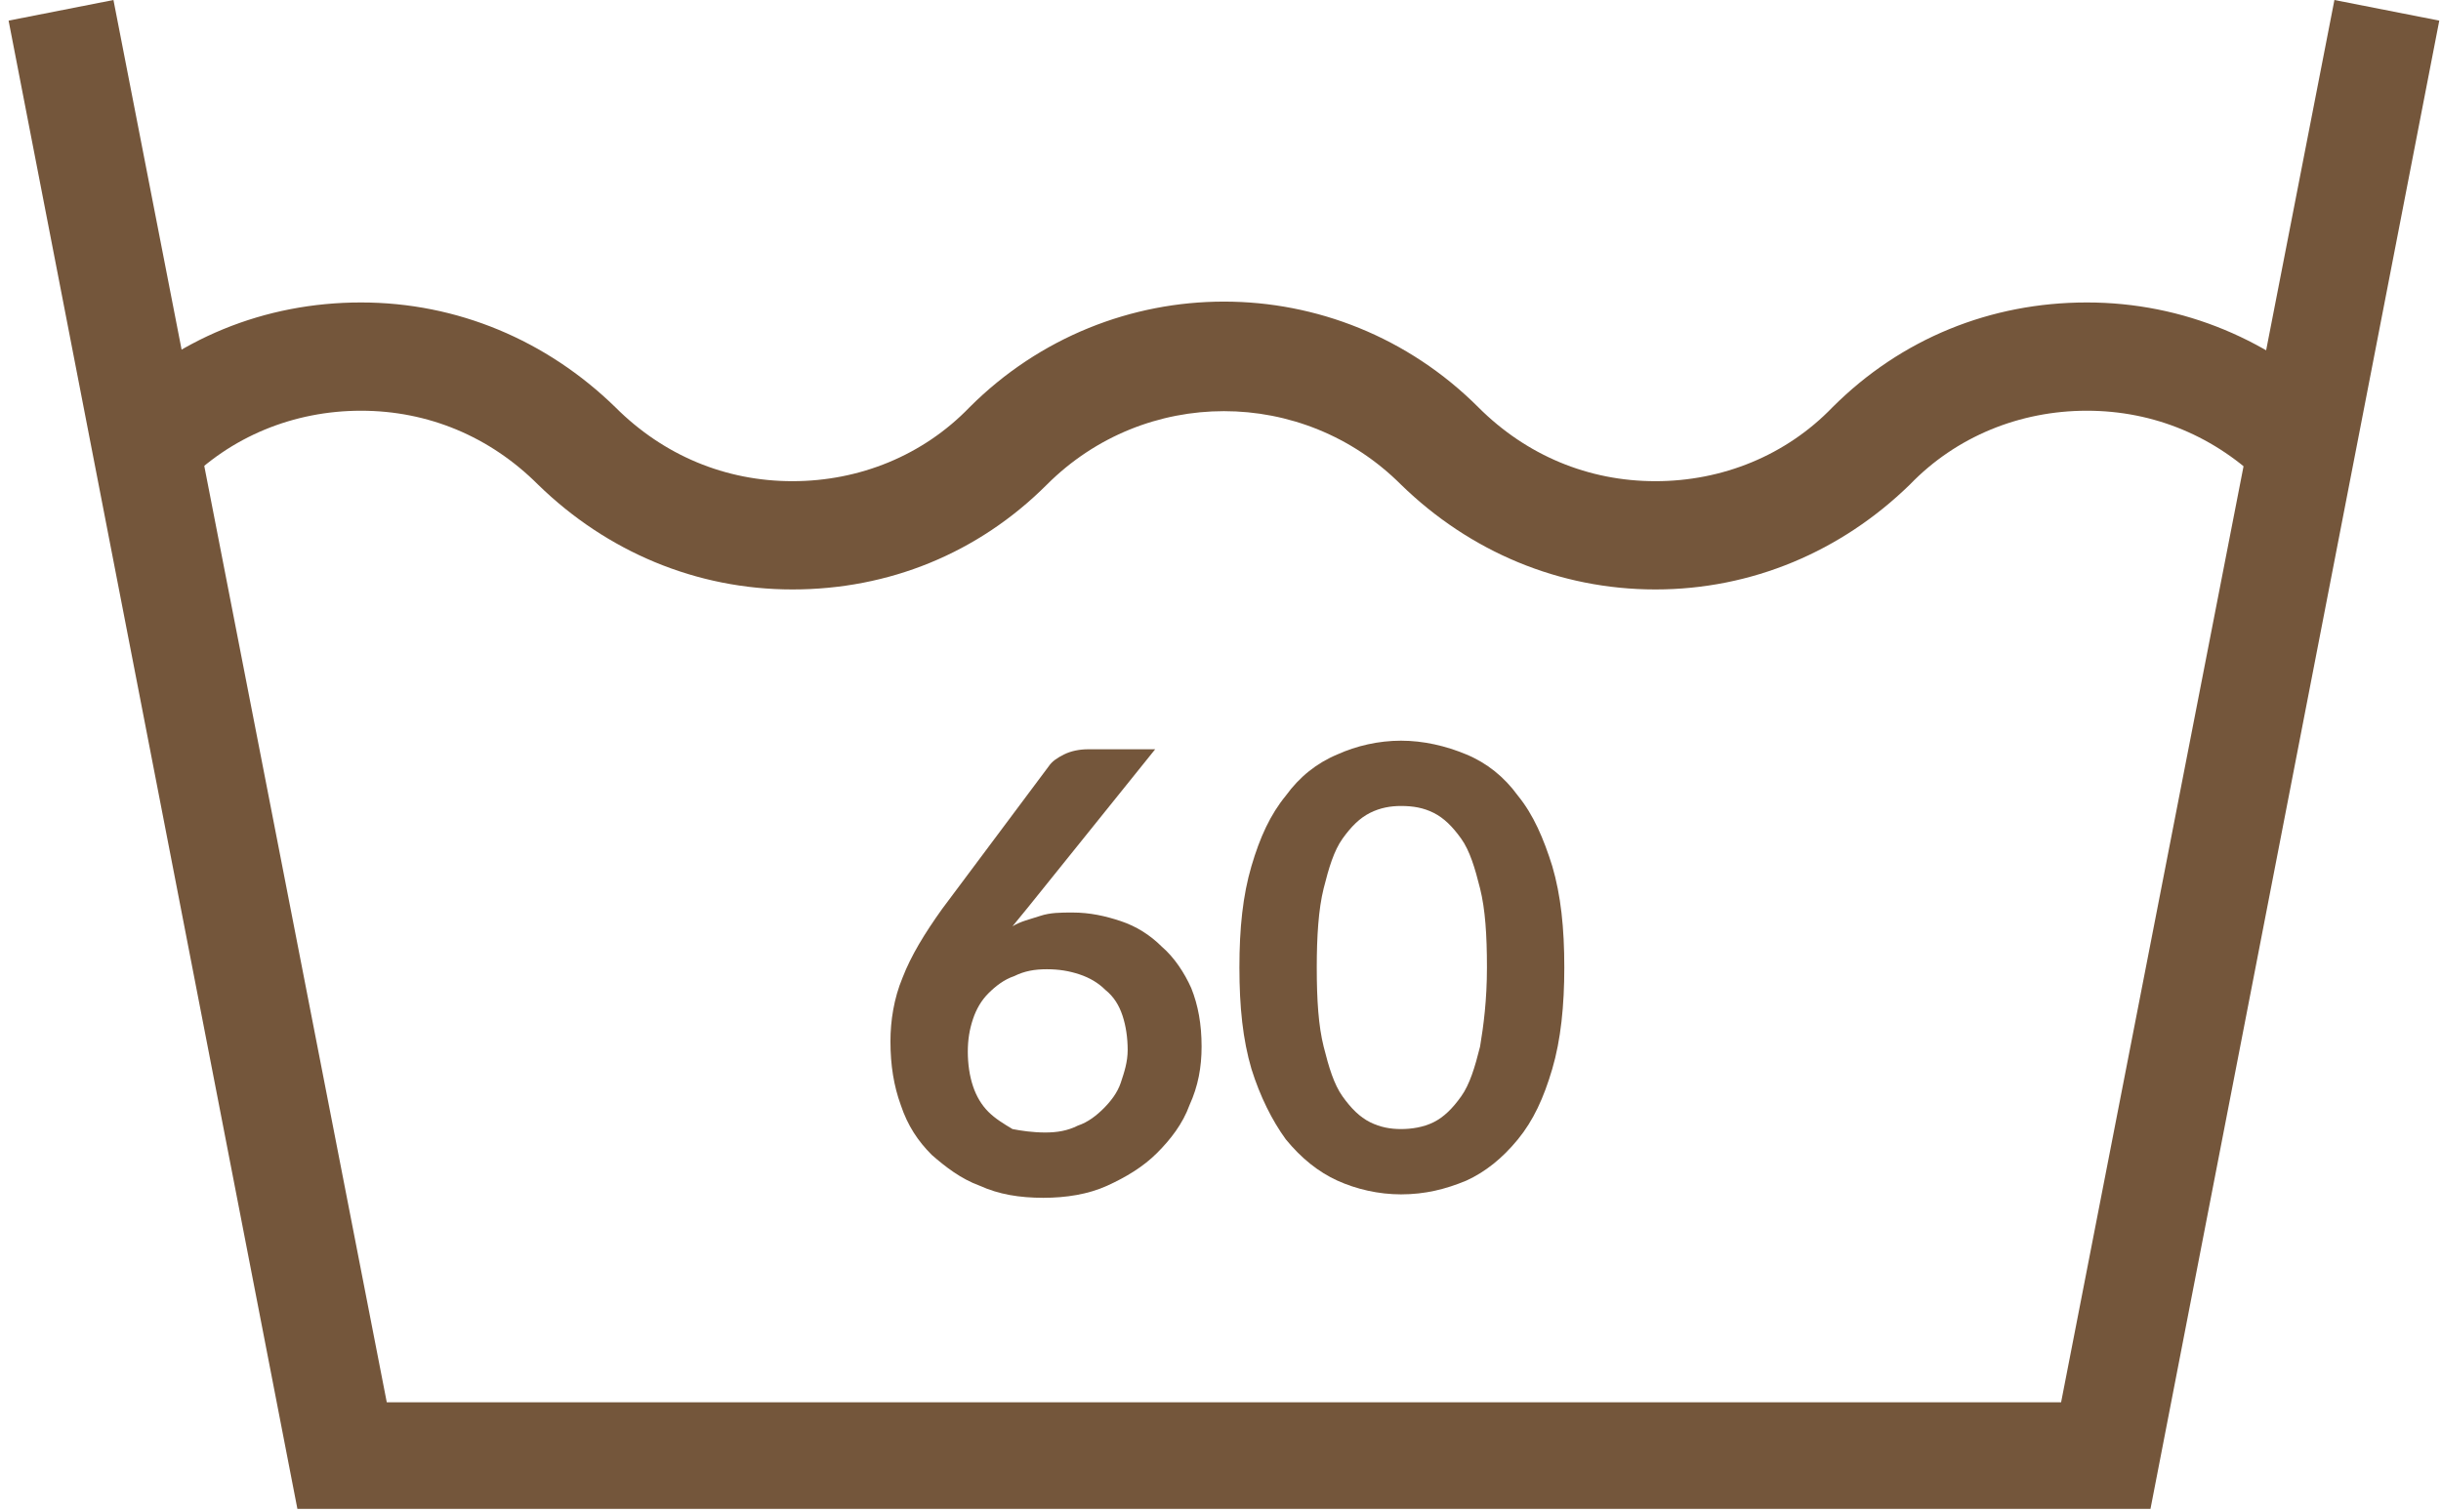
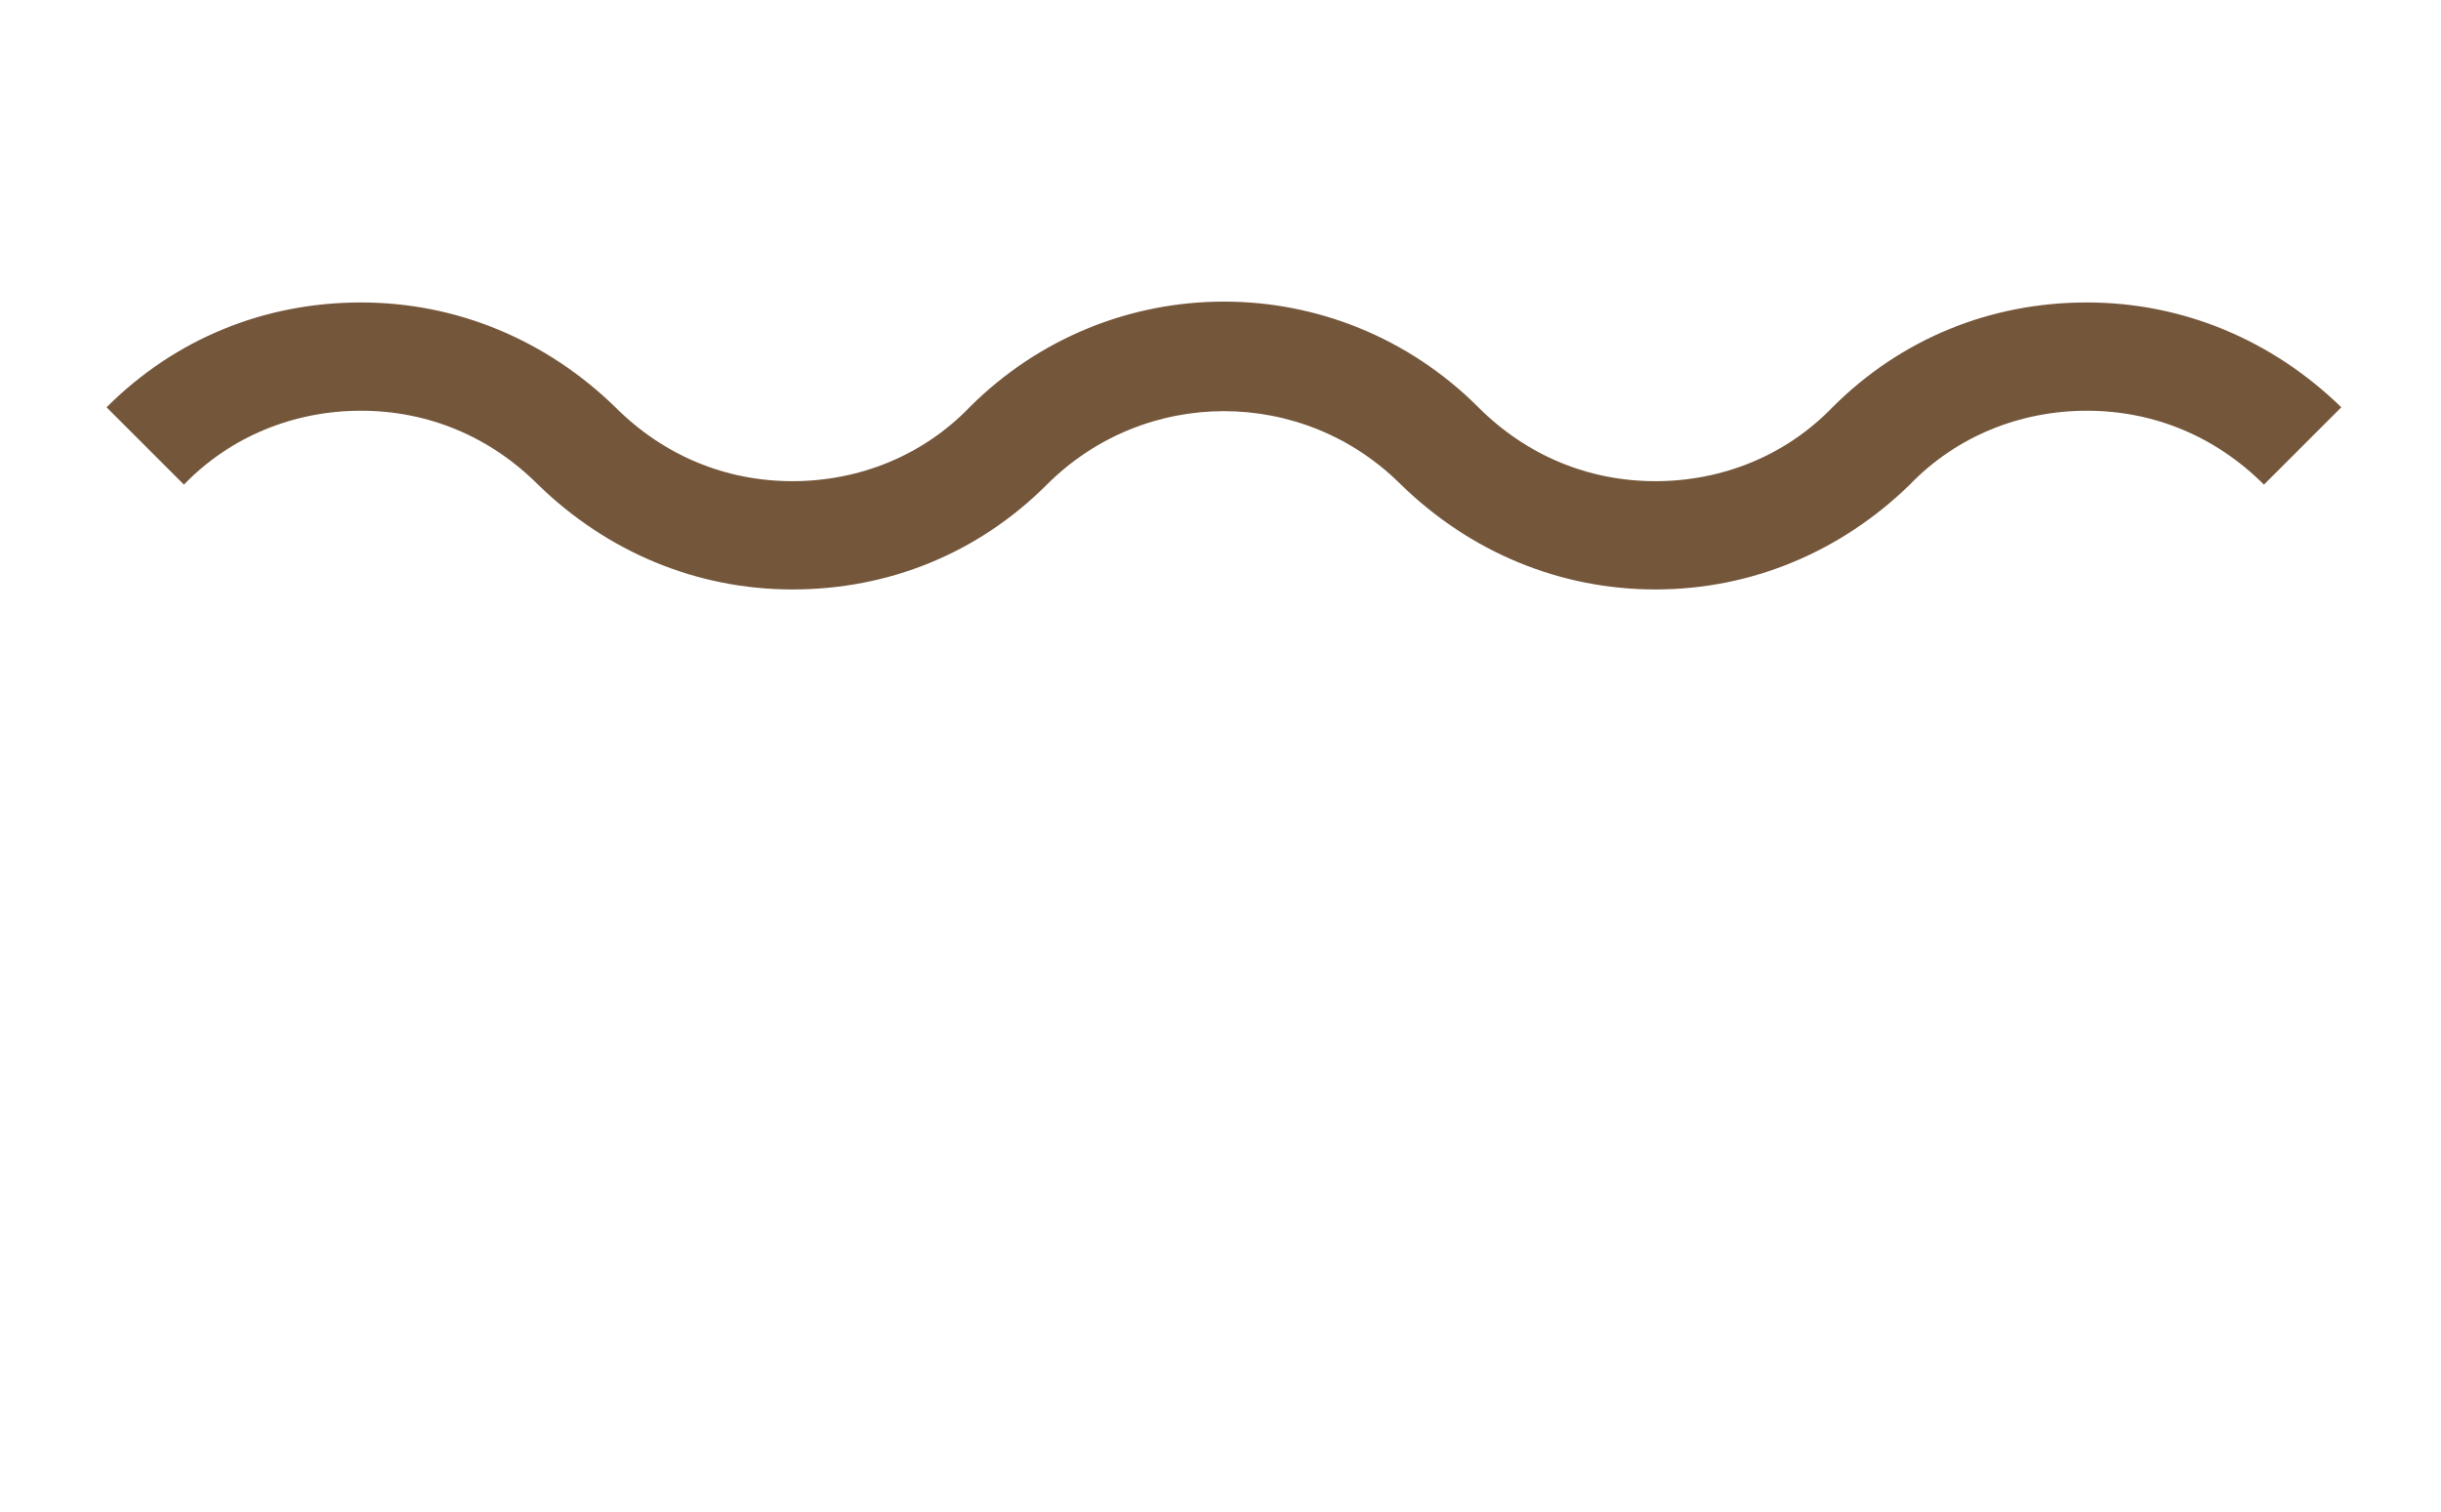
<svg xmlns="http://www.w3.org/2000/svg" width="142" height="88" viewBox="0 0 142 88" fill="none">
-   <path d="M125.1 87.8H17.3L0.5 1.2L6.6 0L22.5 81.6H119.9L135.8 0L141.9 1.2L125.1 87.8Z" fill="#74563B" />
  <path d="M96.3 34.3C90.7 34.3 85.5 32.1 81.5 28.2C75.8 22.5 66.6 22.5 60.9 28.2C56.9 32.2 51.7 34.3 46.1 34.3C40.5 34.3 35.3 32.1 31.3 28.2C28.5 25.4 24.9 23.9 21 23.9C17.1 23.9 13.4 25.4 10.7 28.2L6.2 23.7C10.2 19.7 15.4 17.6 21 17.6C26.6 17.6 31.8 19.8 35.8 23.7C38.6 26.5 42.2 28 46.1 28C50 28 53.7 26.5 56.4 23.7C64.6 15.5 77.8 15.5 86 23.7C88.8 26.5 92.4 28 96.3 28C100.2 28 103.9 26.5 106.6 23.7C110.6 19.7 115.8 17.6 121.4 17.6C127 17.6 132.2 19.8 136.2 23.7L131.7 28.2C128.9 25.4 125.3 23.9 121.4 23.9C117.5 23.9 113.8 25.4 111.1 28.2C107.1 32.1 101.9 34.3 96.3 34.3Z" fill="#74563B" />
-   <path d="M59.8 52.8L58.9 53.9C59.4 53.6 59.9 53.5 60.5 53.3C61.1 53.1 61.7 53.1 62.4 53.1C63.4 53.1 64.3 53.3 65.2 53.6C66.1 53.9 66.9 54.4 67.6 55.1C68.3 55.7 68.9 56.6 69.3 57.5C69.7 58.5 69.9 59.6 69.9 60.9C69.9 62.1 69.7 63.2 69.2 64.3C68.8 65.4 68.1 66.3 67.3 67.1C66.5 67.9 65.5 68.5 64.4 69C63.3 69.5 62 69.7 60.7 69.7C59.3 69.7 58.1 69.5 57 69C55.9 68.6 55 67.9 54.2 67.2C53.4 66.4 52.8 65.5 52.4 64.3C52 63.2 51.8 62 51.8 60.6C51.8 59.4 52 58.1 52.5 56.9C53 55.6 53.8 54.3 54.8 52.9L61 44.6C61.2 44.3 61.5 44.1 61.9 43.9C62.3 43.7 62.8 43.6 63.3 43.6H67.2L59.8 52.8ZM60.8 65.9C61.5 65.9 62.1 65.8 62.7 65.5C63.3 65.3 63.8 64.9 64.2 64.5C64.6 64.1 65 63.6 65.2 63C65.4 62.4 65.6 61.8 65.6 61.1C65.6 60.4 65.5 59.7 65.3 59.1C65.1 58.5 64.8 58 64.3 57.6C63.9 57.2 63.4 56.9 62.8 56.7C62.2 56.5 61.6 56.4 60.9 56.4C60.2 56.4 59.6 56.5 59 56.8C58.4 57 57.9 57.4 57.5 57.8C57.1 58.2 56.8 58.7 56.6 59.3C56.4 59.9 56.3 60.5 56.3 61.2C56.3 61.9 56.4 62.6 56.6 63.2C56.8 63.8 57.1 64.3 57.5 64.7C57.9 65.1 58.4 65.4 58.9 65.7C59.4 65.8 60.1 65.9 60.8 65.9Z" fill="#74563B" />
-   <path d="M91 56.3C91 58.5 90.8 60.5 90.3 62.2C89.8 63.9 89.2 65.2 88.3 66.3C87.4 67.4 86.4 68.2 85.3 68.7C84.1 69.2 82.9 69.5 81.5 69.5C80.2 69.5 78.9 69.2 77.8 68.7C76.7 68.2 75.7 67.4 74.8 66.3C74 65.2 73.3 63.8 72.8 62.2C72.3 60.5 72.1 58.6 72.1 56.3C72.1 54 72.3 52.1 72.8 50.4C73.3 48.7 73.9 47.4 74.8 46.3C75.6 45.2 76.6 44.4 77.8 43.9C78.9 43.4 80.2 43.1 81.5 43.1C82.8 43.1 84.1 43.4 85.3 43.9C86.5 44.4 87.5 45.2 88.3 46.3C89.2 47.4 89.8 48.8 90.3 50.4C90.8 52.1 91 54 91 56.3ZM86.5 56.3C86.5 54.4 86.4 52.9 86.1 51.7C85.8 50.5 85.5 49.5 85 48.8C84.5 48.1 84 47.6 83.4 47.3C82.8 47 82.2 46.9 81.5 46.9C80.9 46.9 80.3 47 79.7 47.3C79.1 47.6 78.6 48.1 78.1 48.8C77.6 49.5 77.3 50.5 77 51.7C76.7 52.9 76.6 54.5 76.6 56.3C76.6 58.2 76.7 59.7 77 60.9C77.3 62.1 77.6 63.1 78.1 63.8C78.6 64.5 79.1 65 79.7 65.3C80.3 65.6 80.9 65.7 81.5 65.7C82.1 65.7 82.8 65.6 83.4 65.3C84 65 84.5 64.5 85 63.8C85.5 63.1 85.8 62.1 86.1 60.9C86.3 59.7 86.5 58.2 86.5 56.3Z" fill="#74563B" />
</svg>